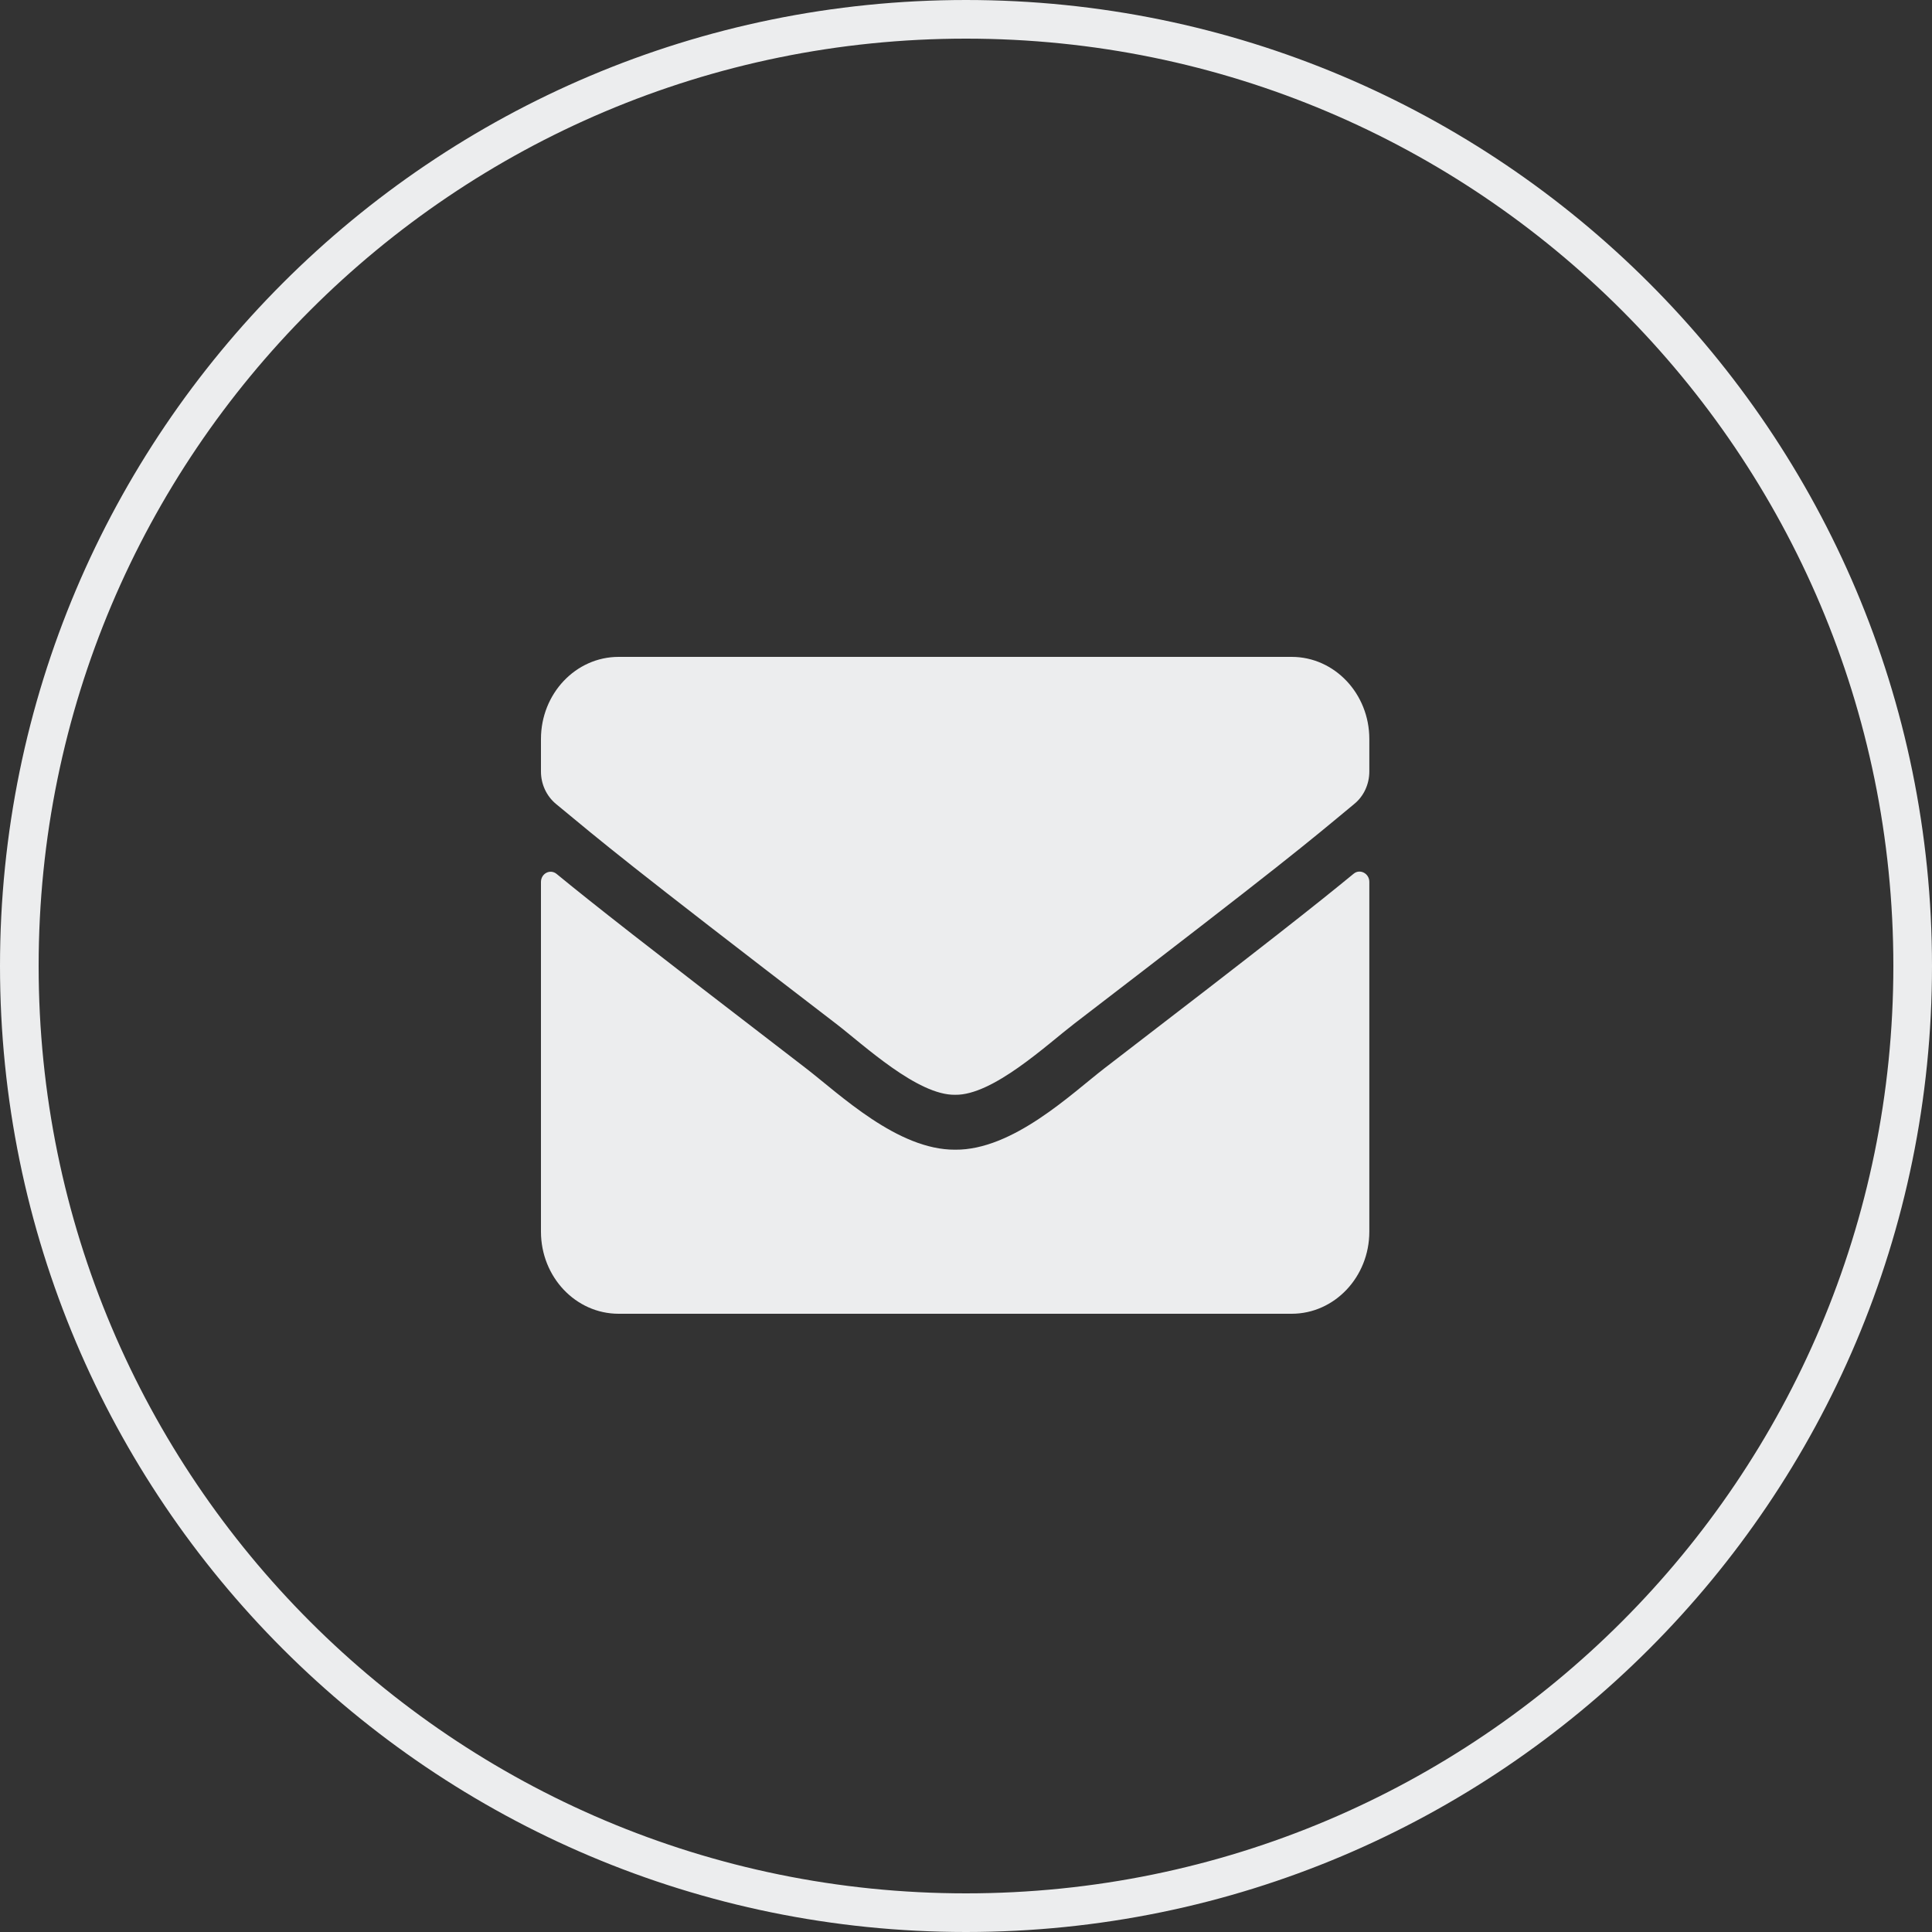
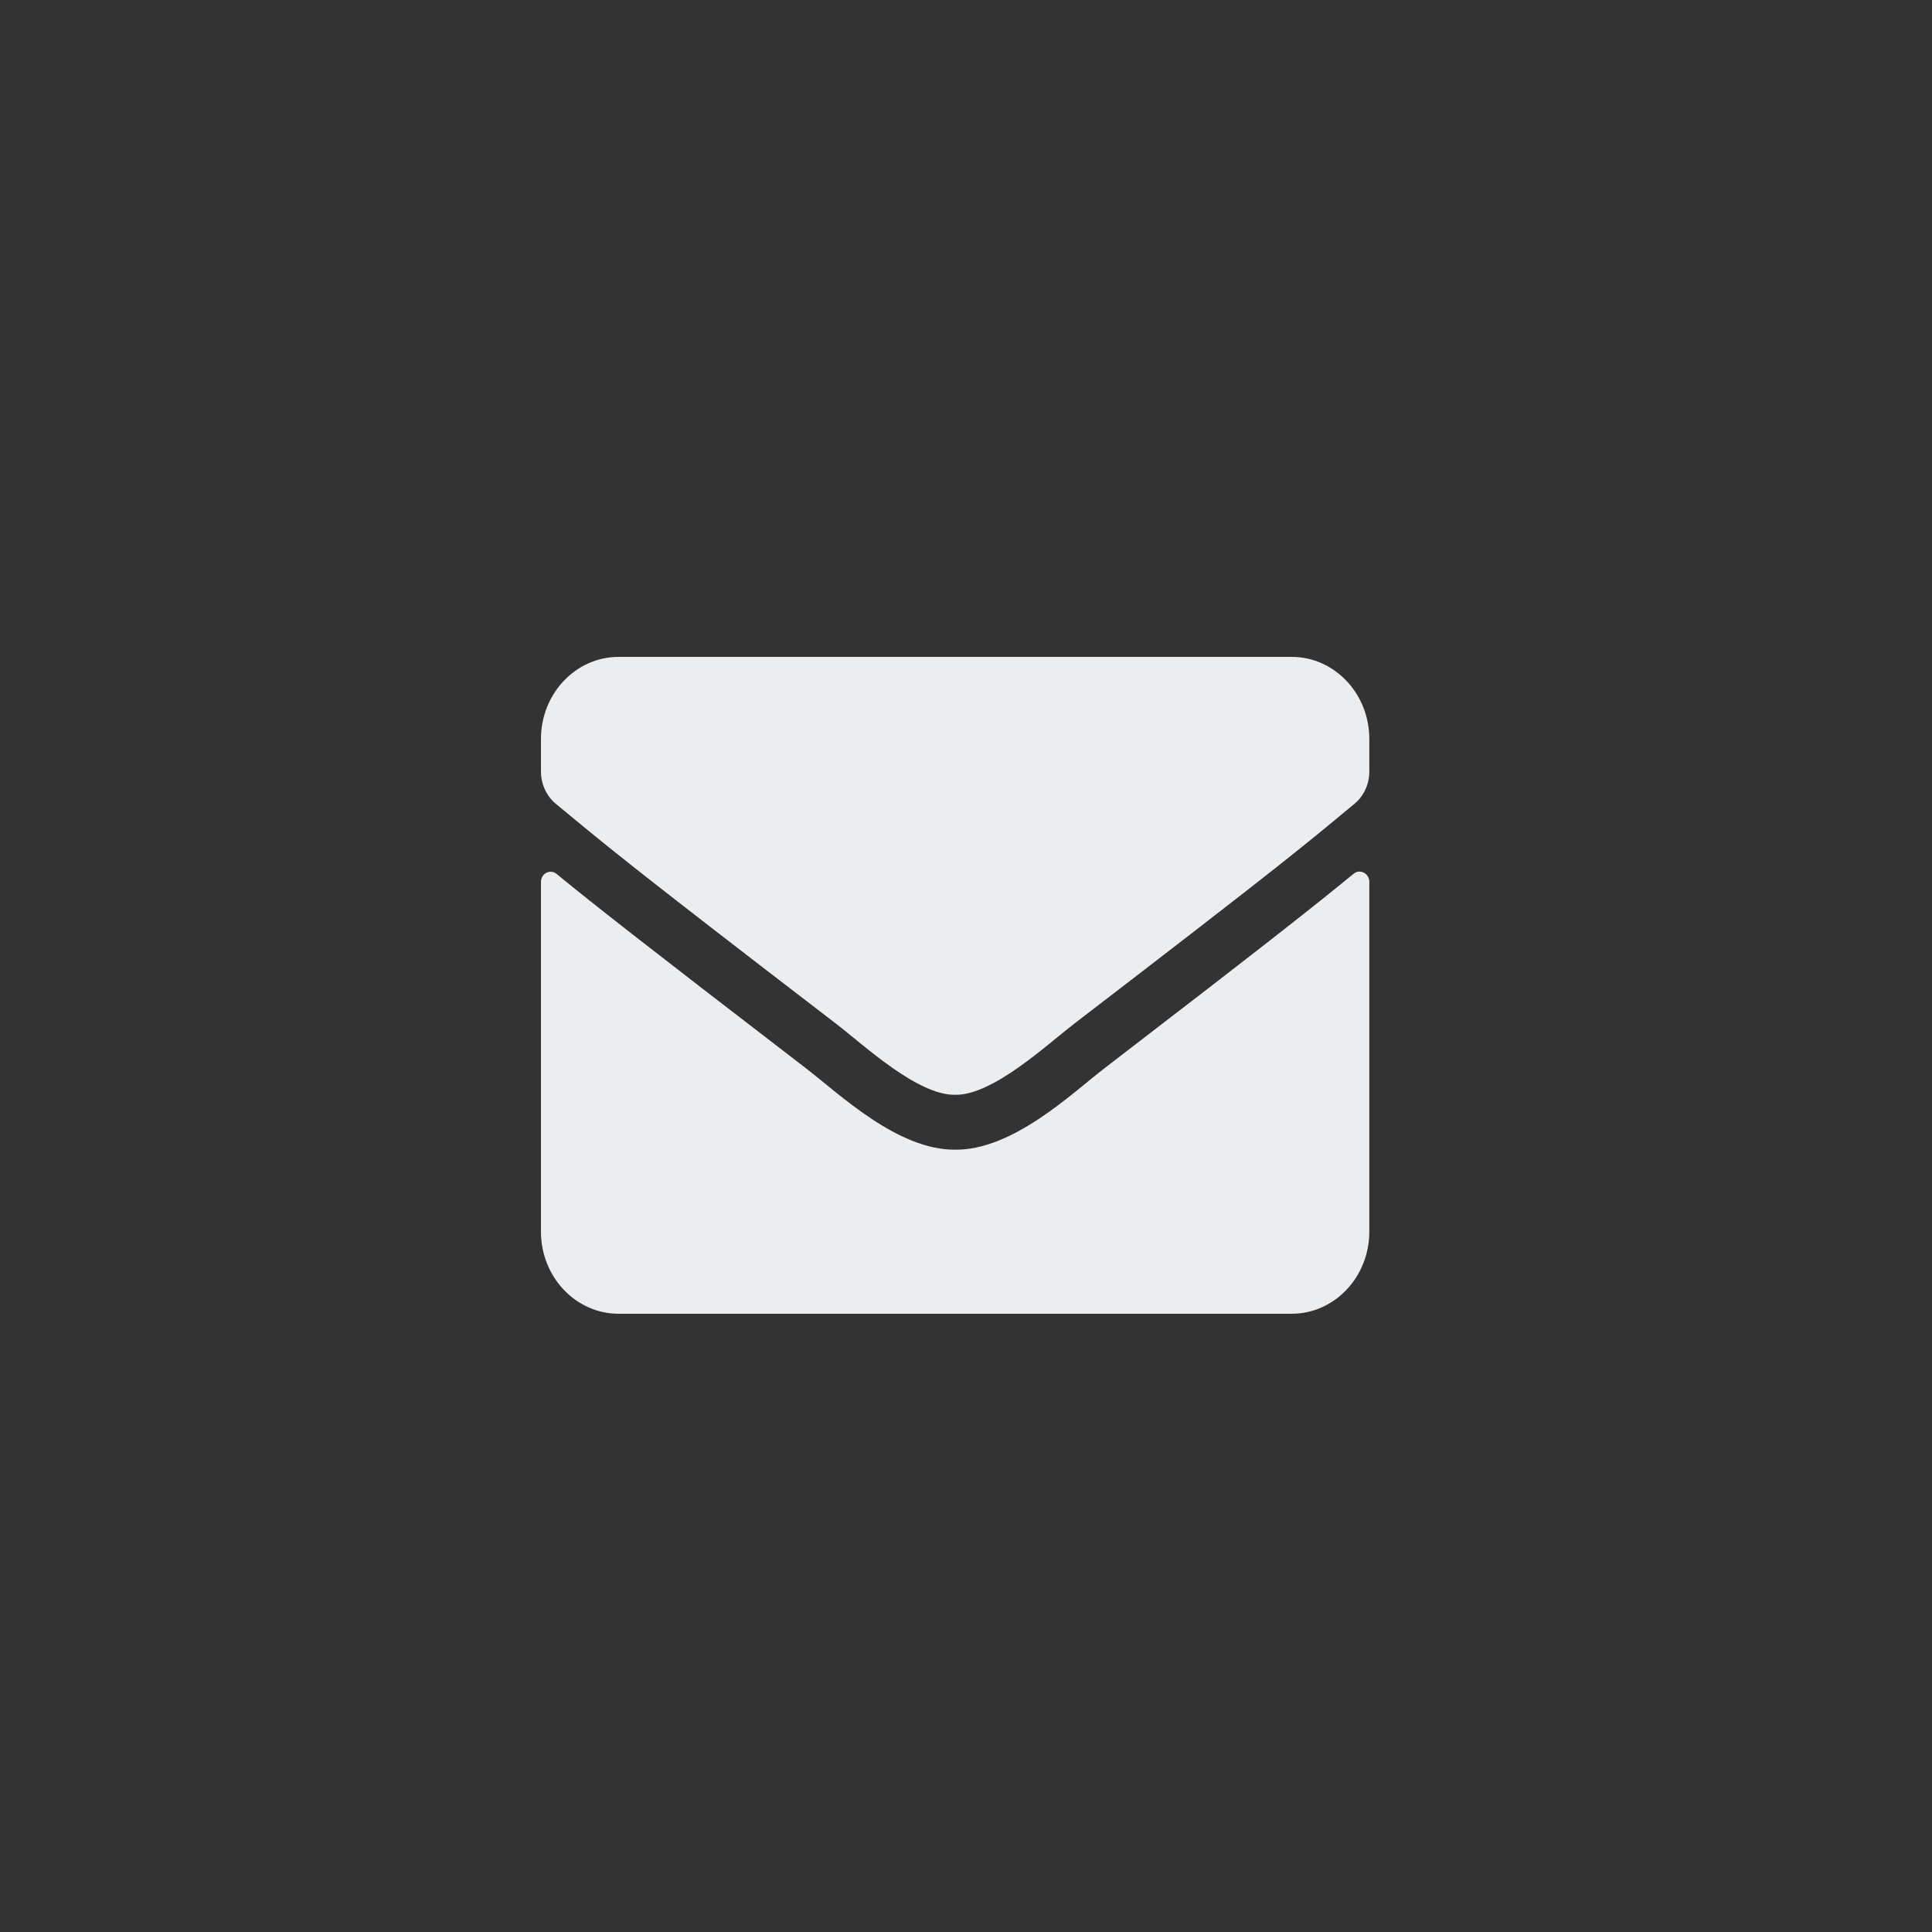
<svg xmlns="http://www.w3.org/2000/svg" width="50" height="50" viewBox="0 0 50 50" fill="none">
  <rect x="0" y="0" width="50" height="50" fill="#333333" stroke="none" />
-   <path d="M49.5 25C49.5 38.531 38.531 49.5 25 49.5C11.469 49.5 0.5 38.531 0.5 25C0.5 11.469 11.469 0.5 25 0.5C38.531 0.5 49.5 11.469 49.5 25Z" stroke="#ECEDEE" />
  <path d="M35.031 22.613C35.195 22.476 35.438 22.605 35.438 22.822V31.875C35.438 33.048 34.537 34 33.428 34H16.01C14.9 34 14 33.048 14 31.875V22.826C14 22.605 14.239 22.481 14.406 22.618C15.344 23.388 16.588 24.367 20.858 27.647C21.742 28.329 23.232 29.763 24.719 29.754C26.214 29.768 27.733 28.302 28.583 27.647C32.854 24.367 34.093 23.384 35.031 22.613ZM24.719 28.333C25.69 28.351 27.089 27.041 27.792 26.5C33.348 22.237 33.771 21.865 35.052 20.803C35.295 20.604 35.438 20.294 35.438 19.966V19.125C35.438 17.952 34.537 17 33.428 17H16.01C14.9 17 14 17.952 14 19.125V19.966C14 20.294 14.142 20.599 14.385 20.803C15.666 21.861 16.089 22.237 21.645 26.5C22.349 27.041 23.747 28.351 24.719 28.333Z" fill="#ECEDEE" />
</svg>